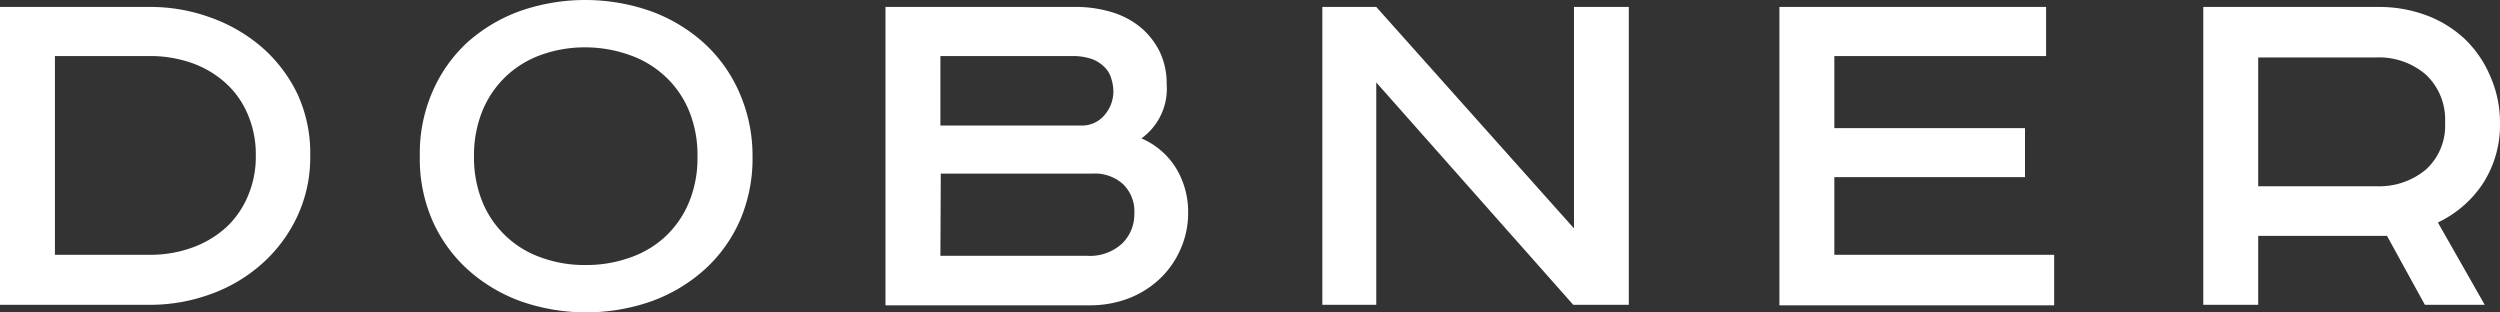
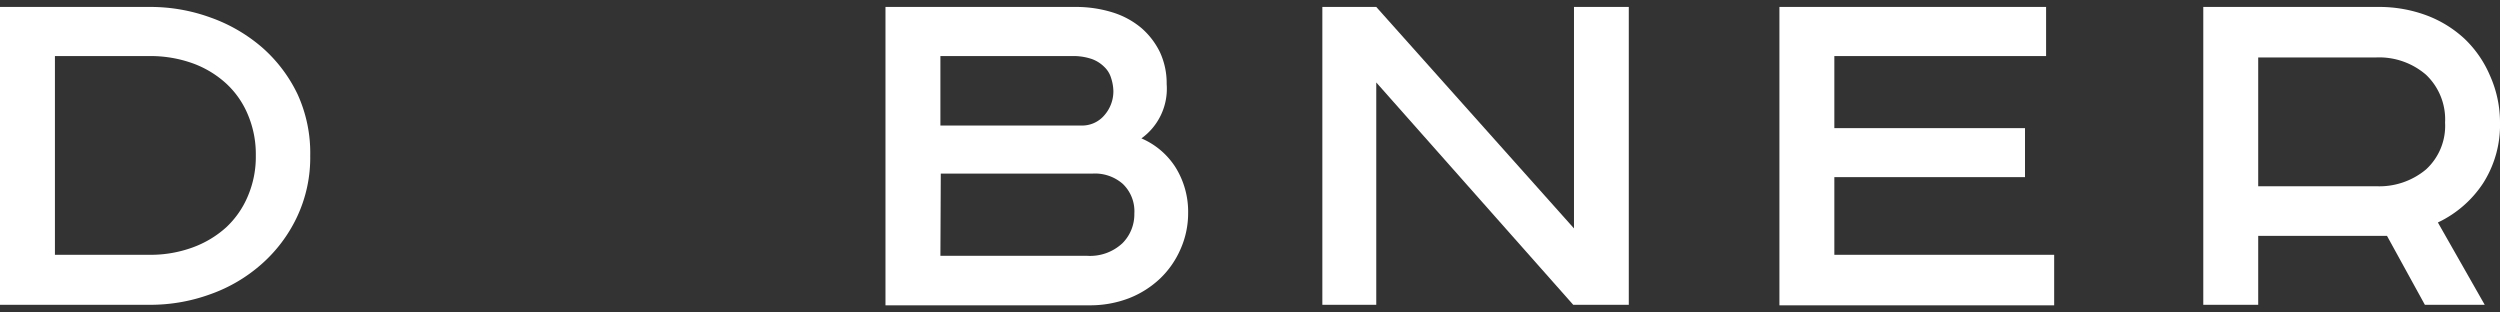
<svg xmlns="http://www.w3.org/2000/svg" viewBox="0 0 198 24.74" data-sanitized-data-name="Ebene 1" data-name="Ebene 1" id="f5e50215-afaa-4267-950d-e3aec2982b9e">
  <rect x="0" y="0" width="198" height="24.74" fill="#333333" stroke="none" />
  <defs>
    <style>.b916619b-fdbb-402a-bce6-3ae2a6401220{fill:#fff;}</style>
  </defs>
  <path transform="translate(-1 -0.25)" d="M12.9.8a13.87,13.87,0,0,1,4.78.84A12.78,12.78,0,0,1,21.75,4a11.54,11.54,0,0,1,2.82,3.72,11.17,11.17,0,0,1,1,4.86,11,11,0,0,1-1.06,4.88,11.54,11.54,0,0,1-2.82,3.73,12.32,12.32,0,0,1-4.05,2.37,13.86,13.86,0,0,1-4.78.83H1V.8ZM5.35,20.43h7.47a9.68,9.68,0,0,0,3.43-.58,8.08,8.08,0,0,0,2.67-1.6,7.17,7.17,0,0,0,1.72-2.49,7.91,7.91,0,0,0,.62-3.2,8,8,0,0,0-.62-3.21,7,7,0,0,0-1.72-2.48,7.94,7.94,0,0,0-2.67-1.61,9.91,9.91,0,0,0-3.43-.57H5.35Z" class="b916619b-fdbb-402a-bce6-3ae2a6401220" />
-   <path transform="translate(-1 -0.25)" d="M60.6,12.62a12.36,12.36,0,0,1-1,5.1,11.49,11.49,0,0,1-2.82,3.9,12.79,12.79,0,0,1-4.21,2.5,15.68,15.68,0,0,1-10.3,0,12.74,12.74,0,0,1-4.2-2.5,11.49,11.49,0,0,1-2.82-3.9,12.2,12.2,0,0,1-1-5.1,12.2,12.2,0,0,1,1-5.1A11.49,11.49,0,0,1,38,3.62a12.74,12.74,0,0,1,4.2-2.5,15.68,15.68,0,0,1,10.3,0,12.79,12.79,0,0,1,4.21,2.5,11.49,11.49,0,0,1,2.82,3.9A12.36,12.36,0,0,1,60.6,12.62Zm-22.06,0a9.32,9.32,0,0,0,.68,3.65,7.8,7.8,0,0,0,4.68,4.39,10,10,0,0,0,3.47.58,10.24,10.24,0,0,0,3.5-.58A7.89,7.89,0,0,0,53.68,19a7.8,7.8,0,0,0,1.88-2.71,9.14,9.14,0,0,0,.68-3.65A9.17,9.17,0,0,0,55.56,9a7.67,7.67,0,0,0-1.88-2.7,7.91,7.91,0,0,0-2.81-1.69A10.49,10.49,0,0,0,47.37,4a10.23,10.23,0,0,0-3.47.58,8,8,0,0,0-2.8,1.69A7.94,7.94,0,0,0,39.22,9,9.35,9.35,0,0,0,38.54,12.62Z" class="b916619b-fdbb-402a-bce6-3ae2a6401220" />
  <path transform="translate(-1 -0.25)" d="M86.19.8a9.72,9.72,0,0,1,2.92.43A6.55,6.55,0,0,1,91.4,2.47a6,6,0,0,1,1.47,1.92,5.83,5.83,0,0,1,.53,2.52,4.84,4.84,0,0,1-2,4.3,6,6,0,0,1,2.7,2.29,6.65,6.65,0,0,1,1,3.64A7,7,0,0,1,94.49,20a7.15,7.15,0,0,1-1.6,2.3,7.61,7.61,0,0,1-2.45,1.56,8.57,8.57,0,0,1-3.18.57H71.13V.8ZM75.48,10.19h11.1a2.31,2.31,0,0,0,1.91-.84,2.87,2.87,0,0,0,.69-1.87A3.6,3.6,0,0,0,89,6.43a2,2,0,0,0-.54-.88,2.68,2.68,0,0,0-1-.63,4.57,4.57,0,0,0-1.55-.23H75.48Zm0,10.32H87.09a3.75,3.75,0,0,0,2.81-1,3.24,3.24,0,0,0,.94-2.34,3,3,0,0,0-.92-2.36A3.34,3.34,0,0,0,87.51,14h-12Z" class="b916619b-fdbb-402a-bce6-3ae2a6401220" />
  <path transform="translate(-1 -0.25)" d="M110,.8l15.66,17.54V.8H130V24.39h-4.4L110,6.78V24.39h-4.27V.8Z" class="b916619b-fdbb-402a-bce6-3ae2a6401220" />
  <path transform="translate(-1 -0.25)" d="M163.05.8V4.69H146.28V10.4h15.1v3.88h-15.1v6.15h17.41v4H141.93V.8Z" class="b916619b-fdbb-402a-bce6-3ae2a6401220" />
  <path transform="translate(-1 -0.25)" d="M189.38.8a10.74,10.74,0,0,1,3.81.67,9.11,9.11,0,0,1,3,1.85,8.74,8.74,0,0,1,2,2.88A9.07,9.07,0,0,1,199,9.93a8.57,8.57,0,0,1-1.35,4.85,8.77,8.77,0,0,1-3.57,3.09l3.71,6.52h-4.74l-3-5.46H179.85v5.46H175.5V.8ZM179.85,15h9.34a5.76,5.76,0,0,0,3.95-1.33,4.68,4.68,0,0,0,1.51-3.71,4.87,4.87,0,0,0-1.51-3.79,5.68,5.68,0,0,0-3.95-1.37h-9.34Z" class="b916619b-fdbb-402a-bce6-3ae2a6401220" />
</svg>